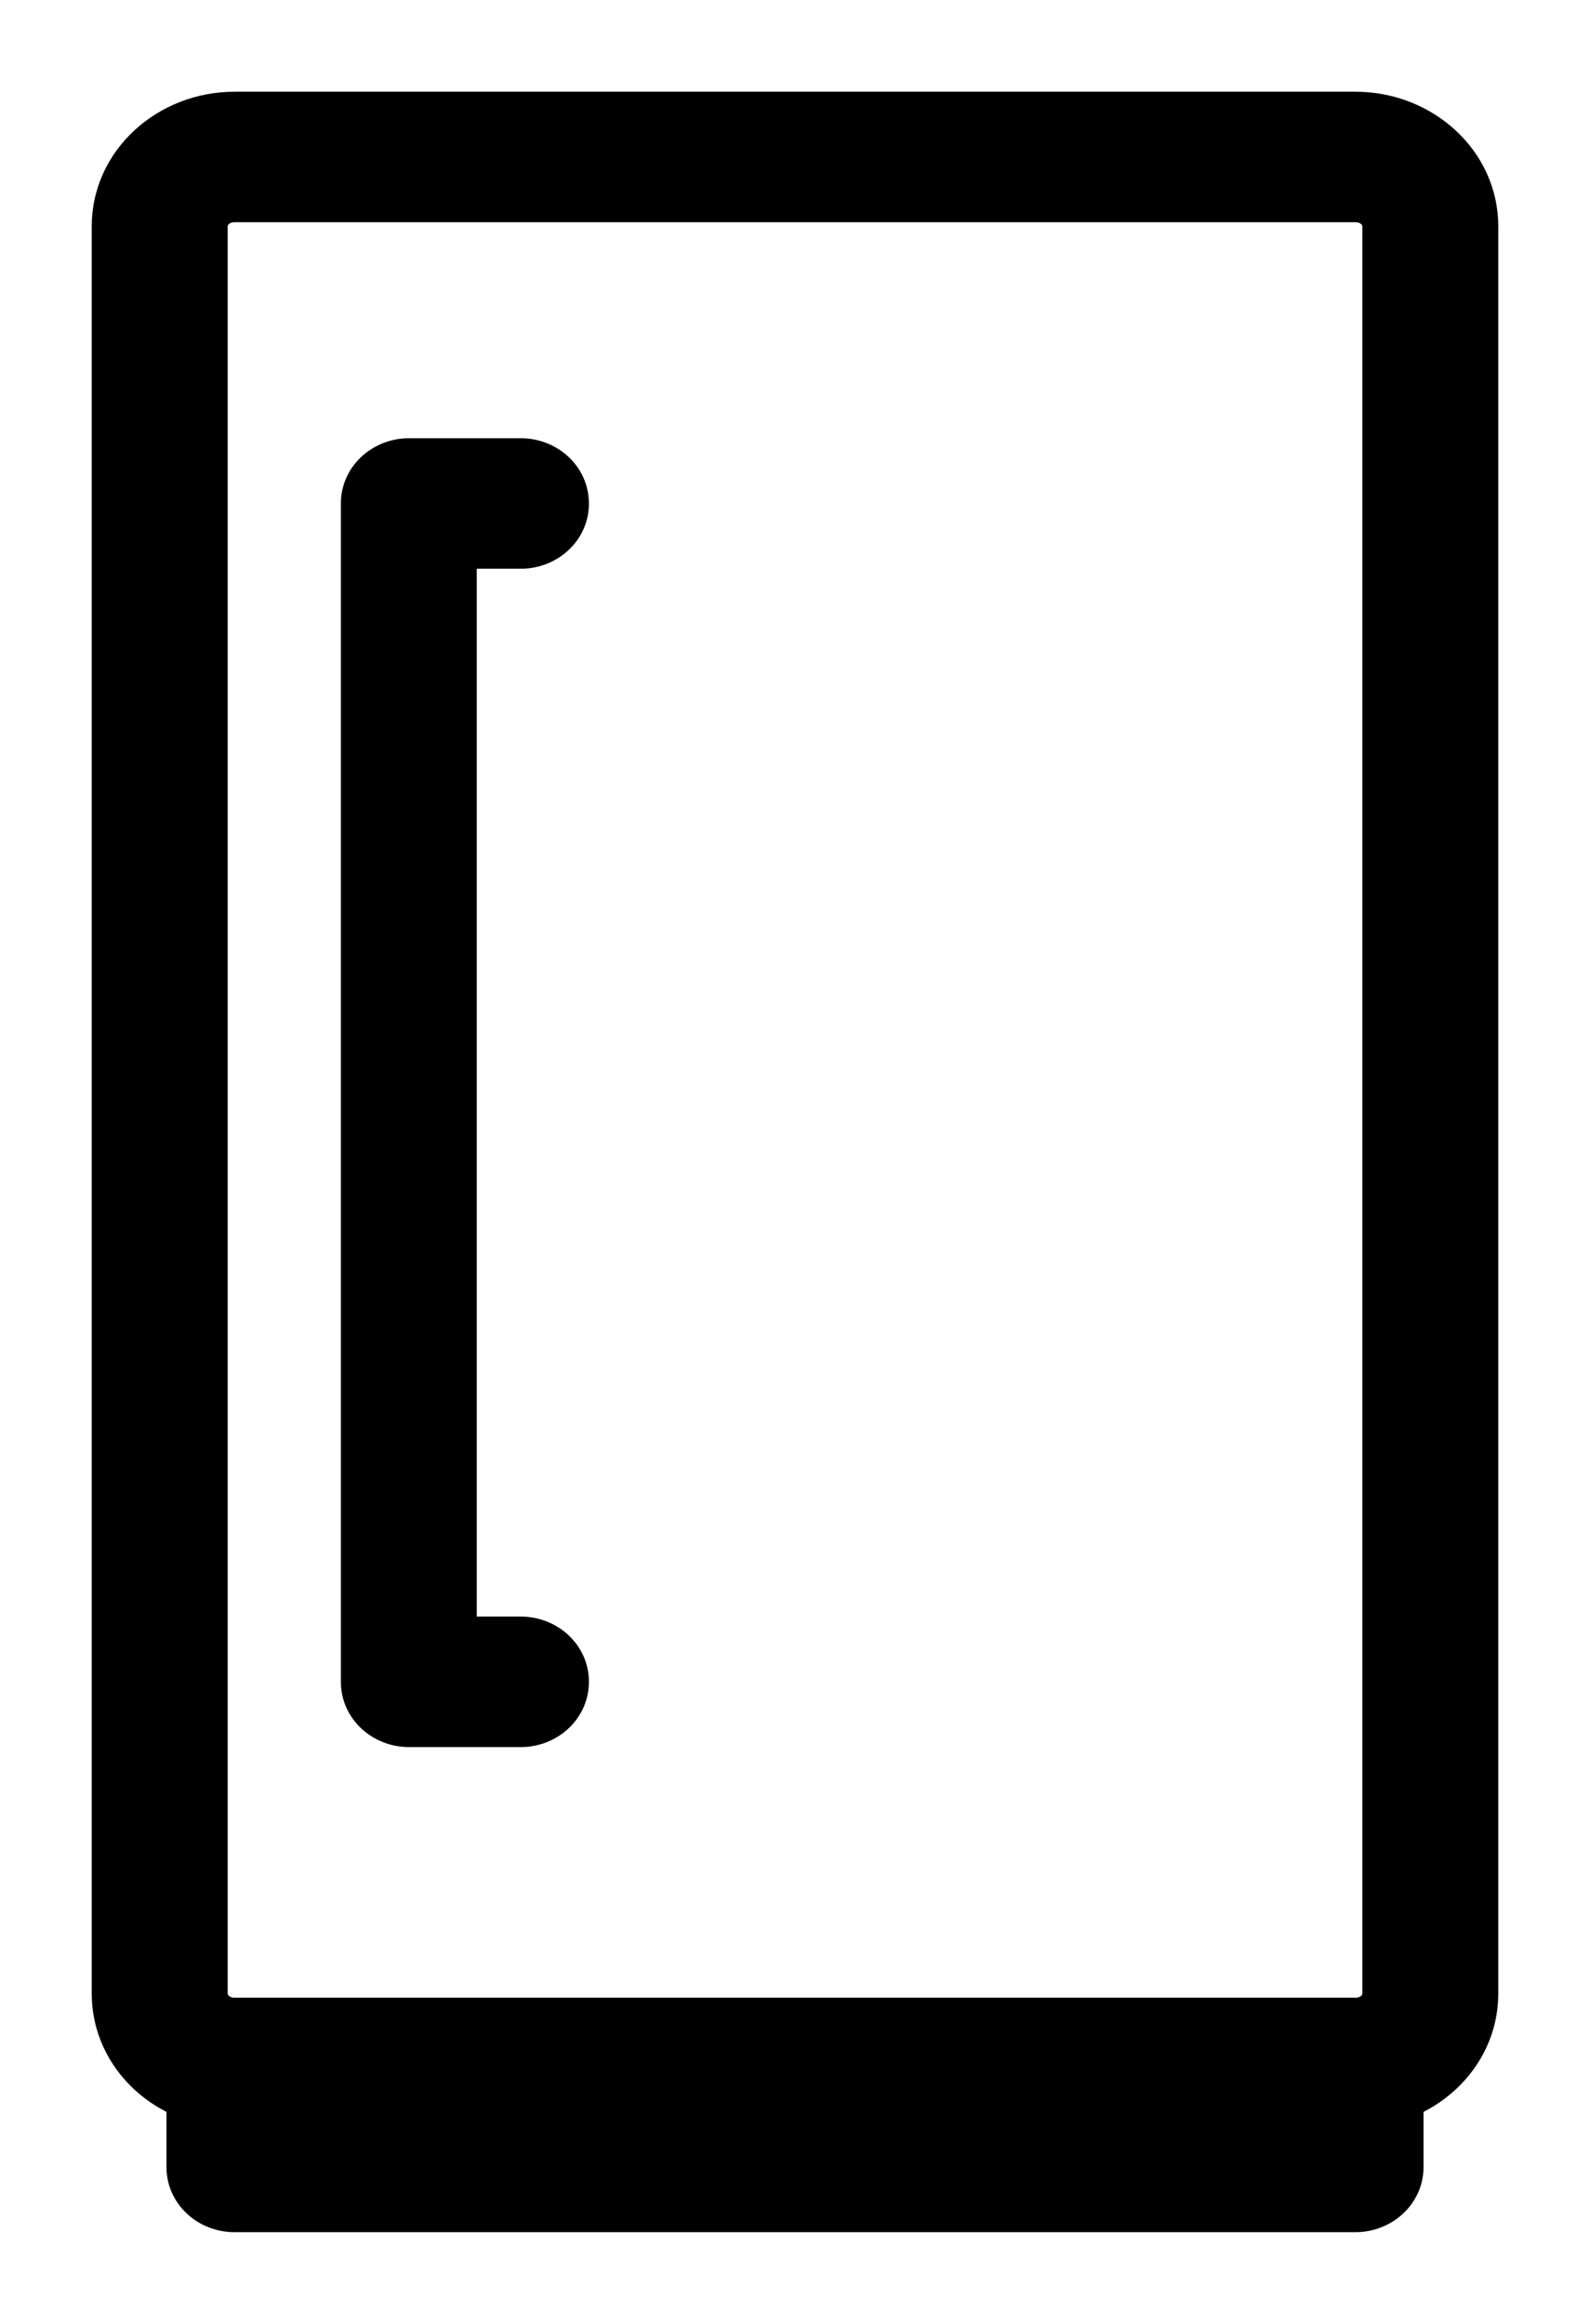
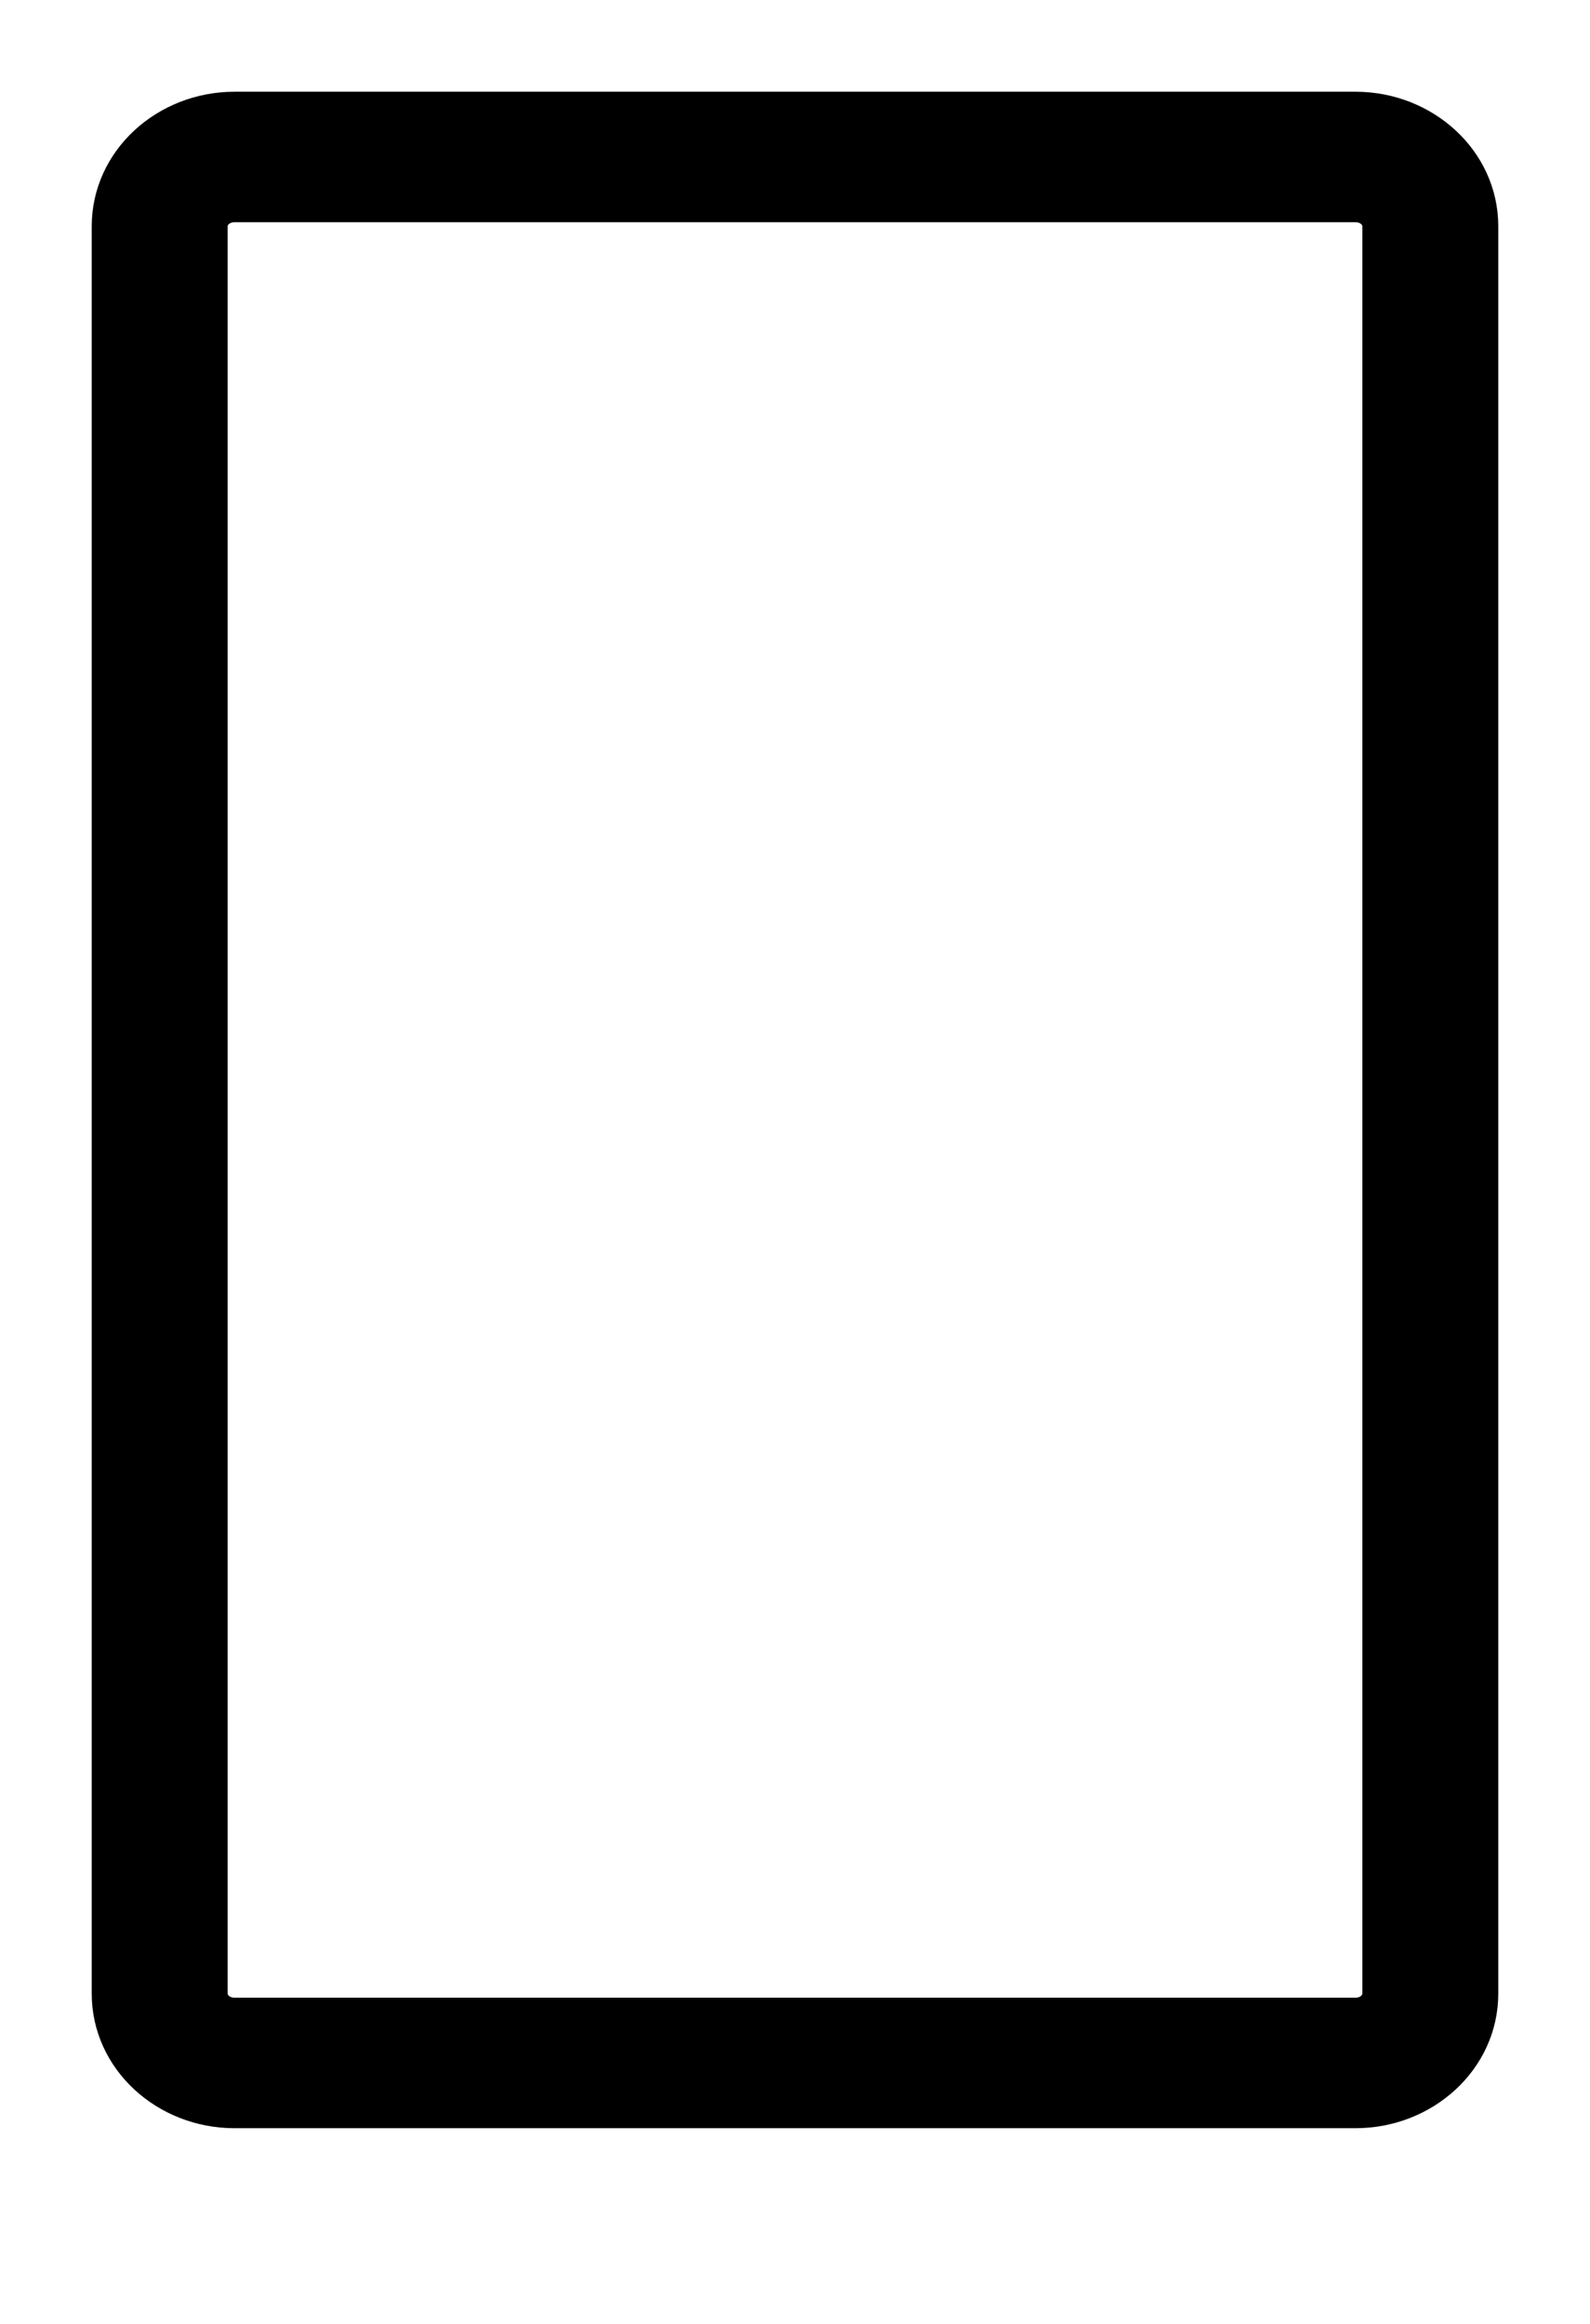
<svg xmlns="http://www.w3.org/2000/svg" width="13" height="19" viewBox="0 0 13 19" fill="none">
  <path d="M1.736 1.85C1.736 1.771 1.808 1.692 1.917 1.692H11.083C11.192 1.692 11.264 1.771 11.264 1.85V16.3C11.264 16.379 11.192 16.458 11.083 16.458H1.917C1.808 16.458 1.736 16.379 1.736 16.3V1.85ZM1.917 17.275H11.083C11.649 17.275 12.125 16.846 12.125 16.3V1.85C12.125 1.304 11.649 0.875 11.083 0.875H1.917C1.351 0.875 0.875 1.304 0.875 1.85V16.3C0.875 16.846 1.351 17.275 1.917 17.275Z" fill="black" stroke="black" stroke-width="0.25" />
-   <path d="M10.652 17.275V17.308H2.347V17.275H10.652ZM1.916 18.125H11.083C11.312 18.125 11.514 17.951 11.514 17.717V16.867C11.514 16.632 11.312 16.459 11.083 16.459H1.916C1.687 16.459 1.486 16.632 1.486 16.867V17.717C1.486 17.951 1.687 18.125 1.916 18.125Z" fill="black" stroke="black" stroke-width="0.25" />
-   <path d="M3.343 14.159H4.259C4.488 14.159 4.69 13.985 4.69 13.75C4.69 13.516 4.488 13.342 4.259 13.342H3.773V4.525H4.259C4.488 4.525 4.69 4.351 4.69 4.117C4.69 3.882 4.488 3.708 4.259 3.708H3.343C3.114 3.708 2.912 3.882 2.912 4.117V13.75C2.912 13.985 3.114 14.159 3.343 14.159Z" fill="black" stroke="black" stroke-width="0.25" />
</svg>